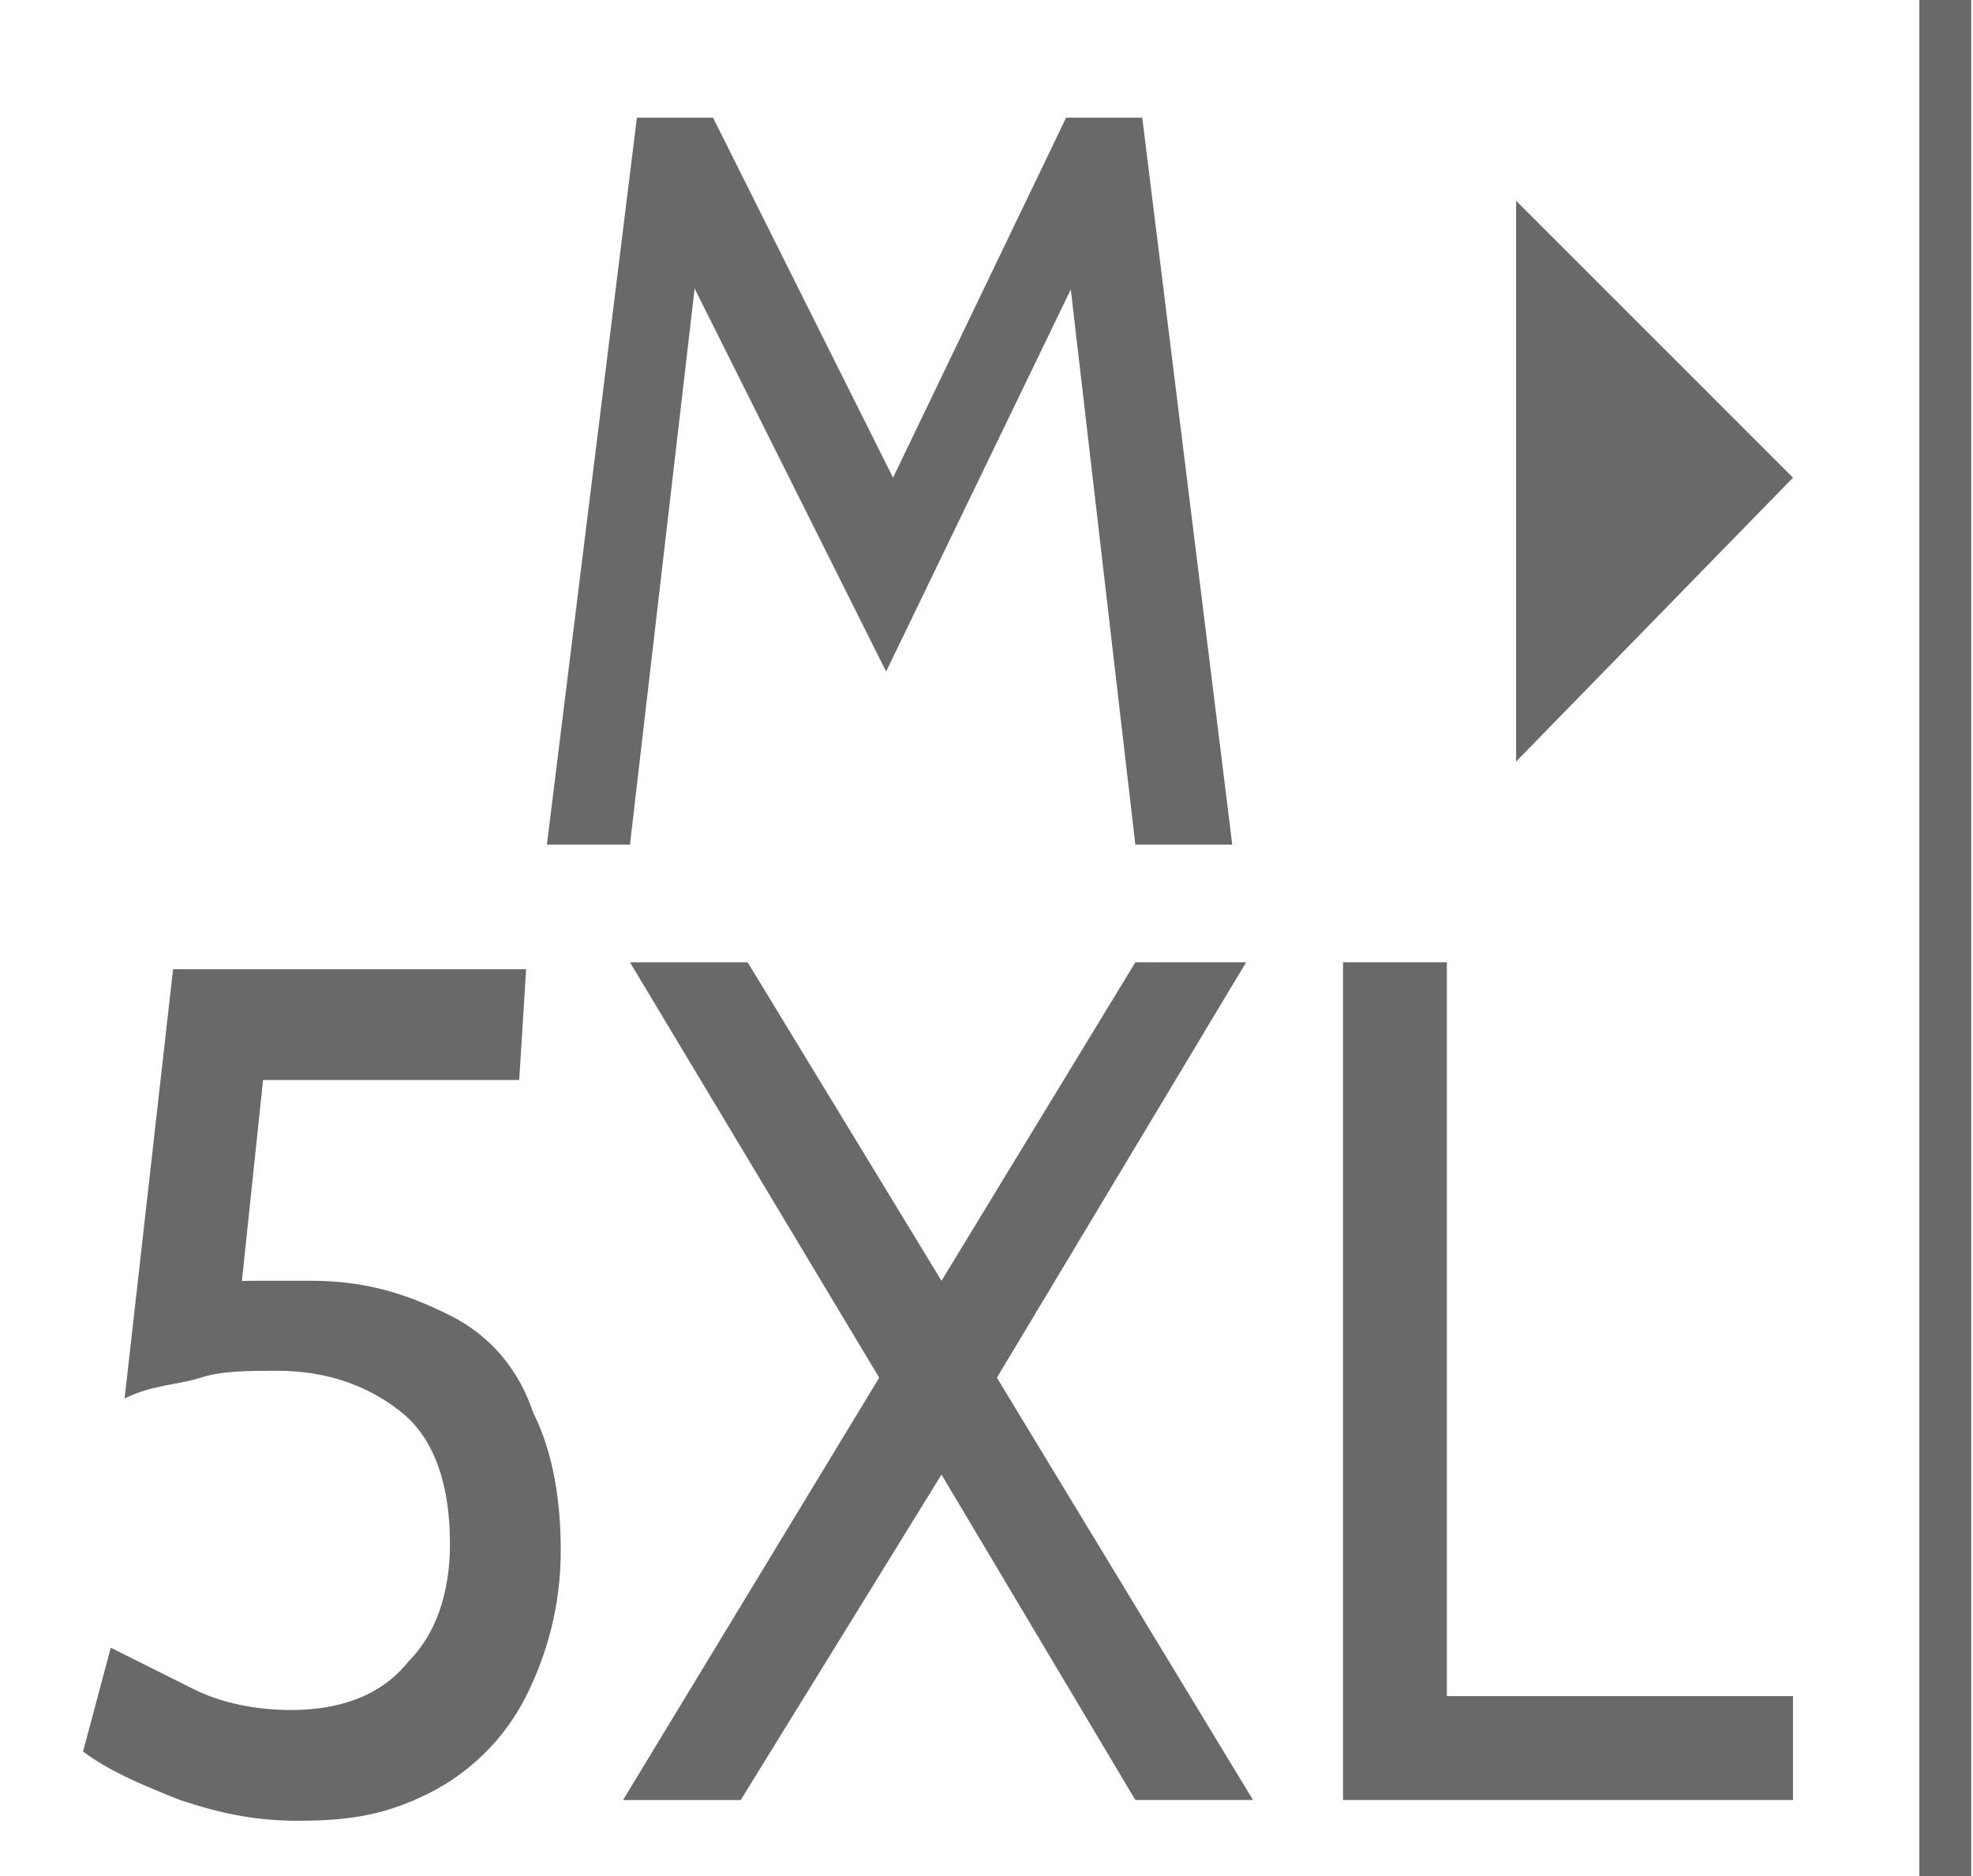
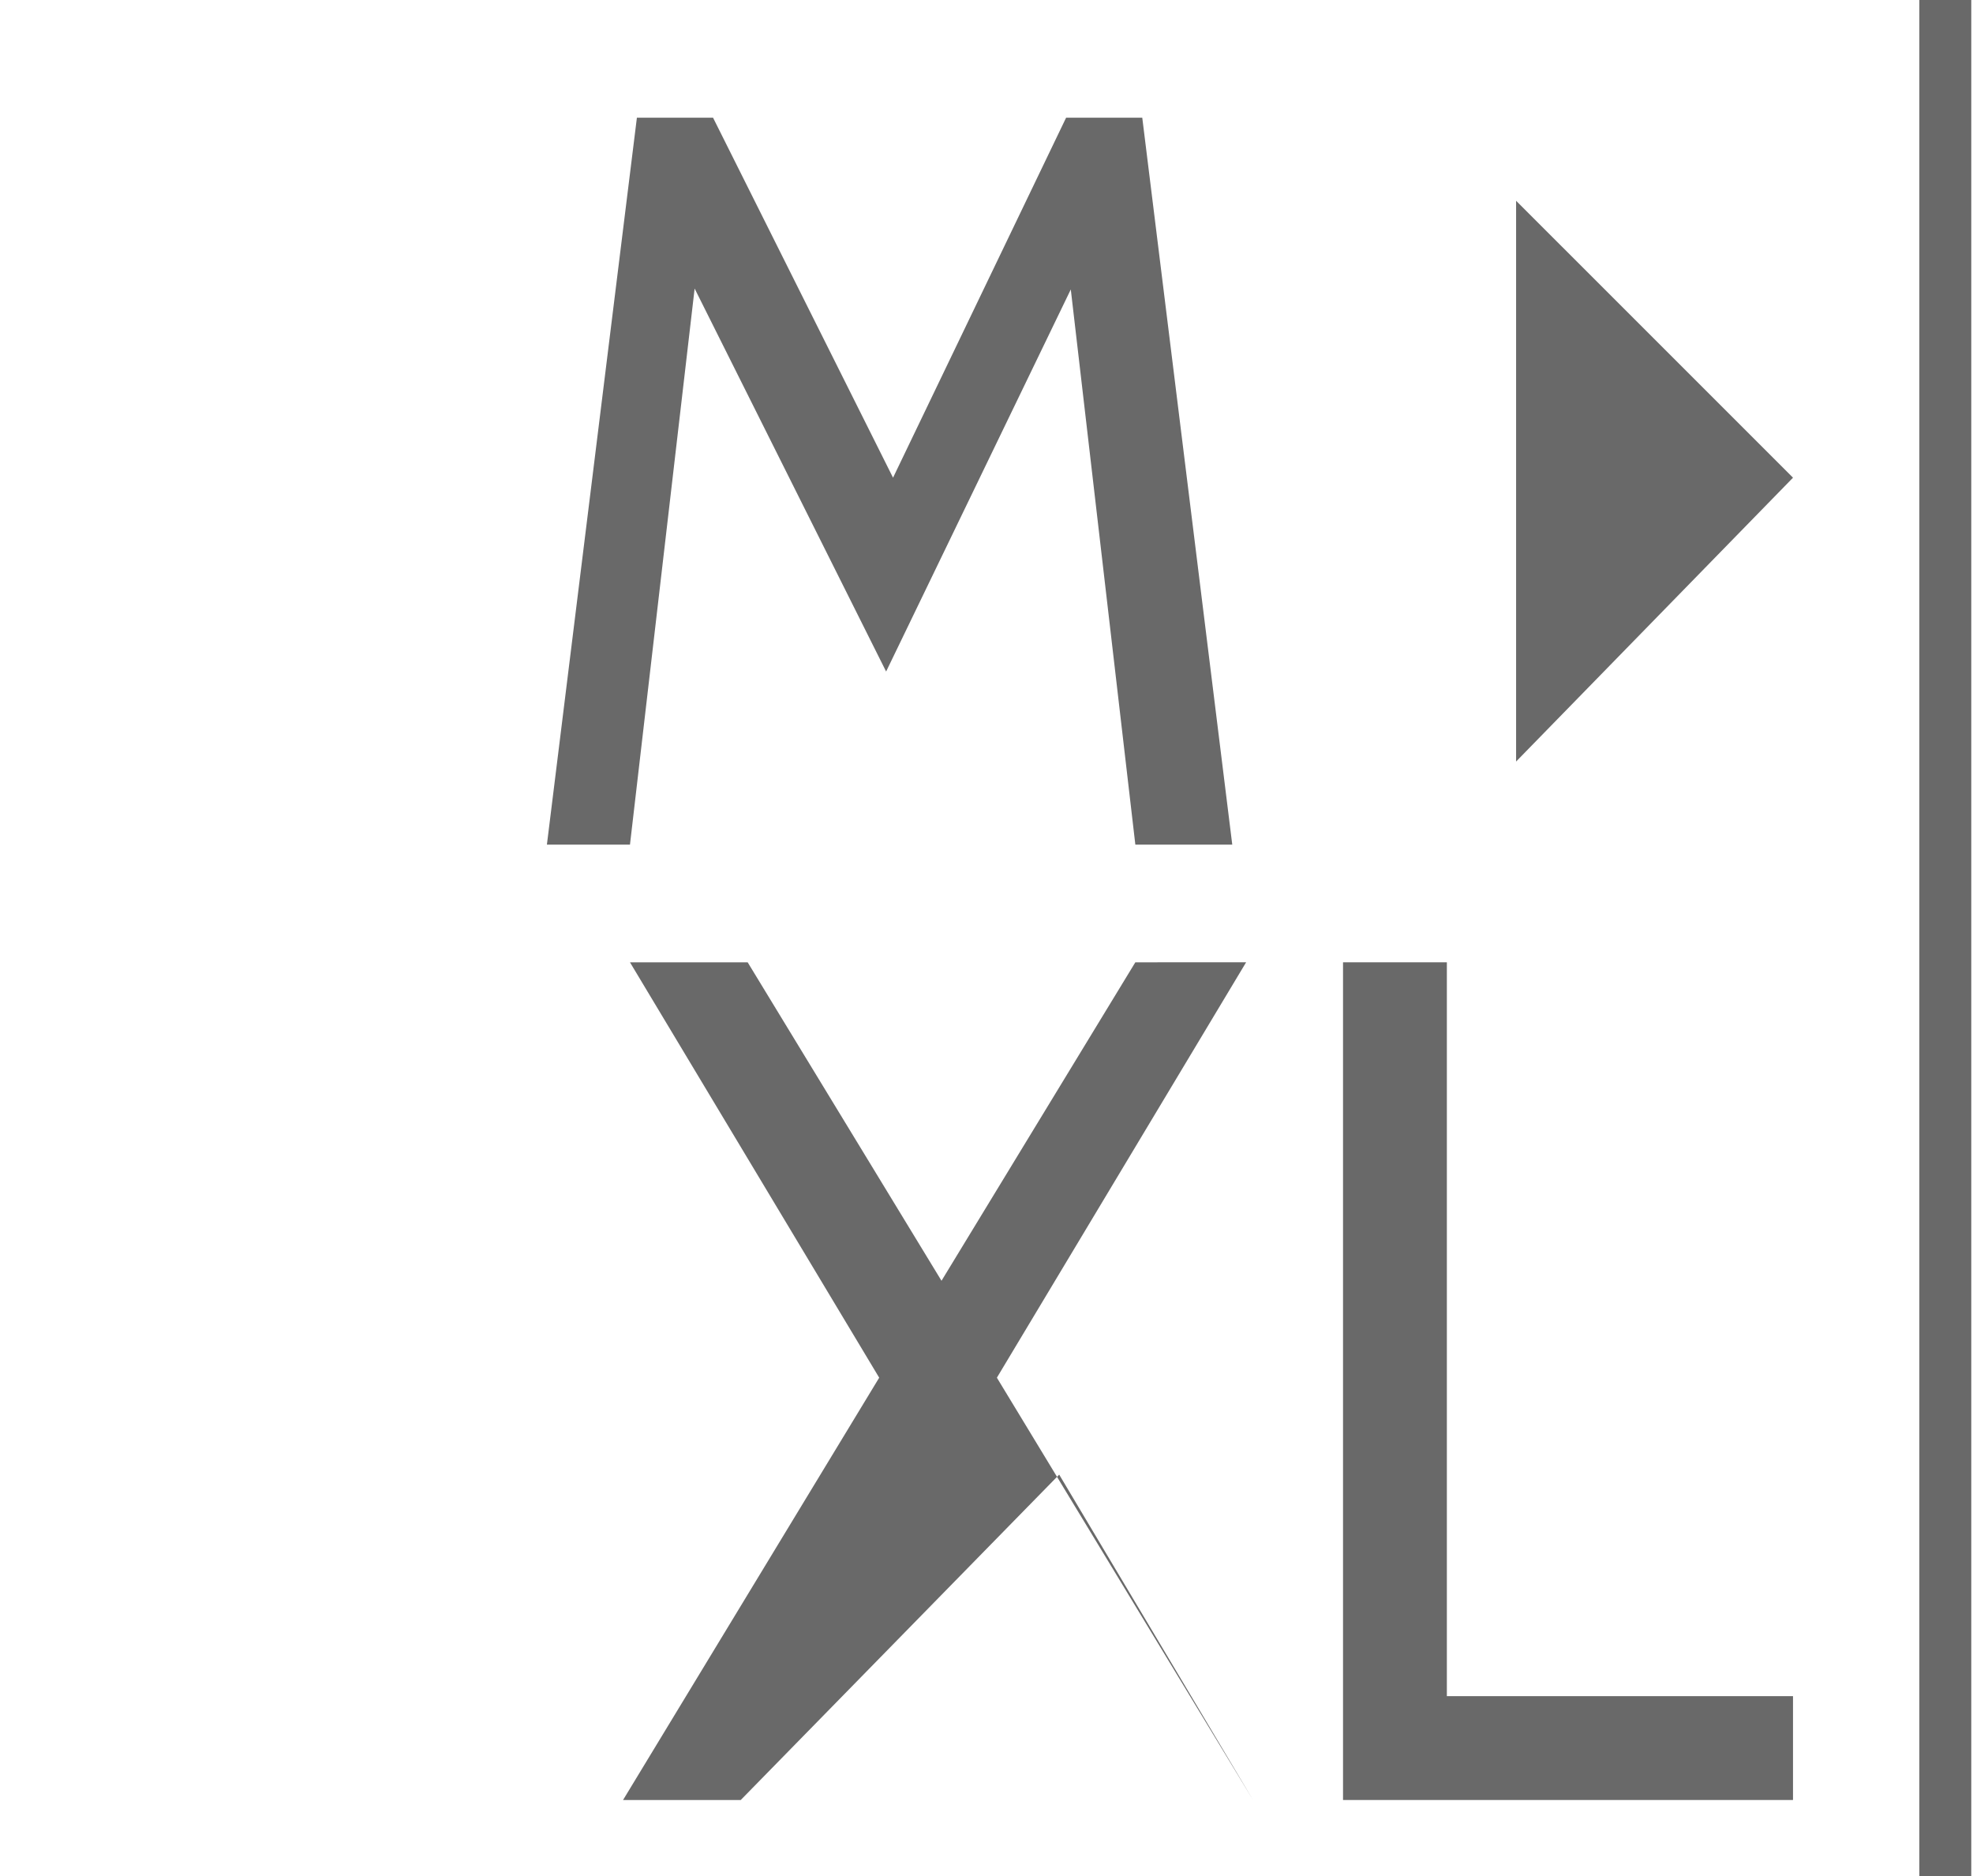
<svg xmlns="http://www.w3.org/2000/svg" version="1.1" id="Calque_1" x="0px" y="0px" viewBox="0 0 28.5 27.1" style="enable-background:new 0 0 28.5 27.1;" xml:space="preserve">
  <style type="text/css">
	.st0{fill:#696969;}
	.st1{fill:none;stroke:#696969;stroke-width:0.75;stroke-miterlimit:10;}
</style>
  <g>
-     <path class="st0" d="M4.3,26.3c-0.6,0-1.1-0.1-1.7-0.3c-0.5-0.2-1-0.4-1.4-0.7l0.4-1.5c0.4,0.2,0.8,0.4,1.2,0.6   c0.4,0.2,0.9,0.3,1.4,0.3c0.7,0,1.3-0.2,1.7-0.7c0.4-0.4,0.6-1,0.6-1.7c0-0.8-0.2-1.5-0.7-1.9c-0.5-0.4-1.1-0.6-1.8-0.6   c-0.4,0-0.8,0-1.1,0.1c-0.3,0.1-0.7,0.1-1.1,0.3l0.7-6.2h5.1l-0.1,1.6H3.8l-0.4,3.8L3,18.6c0.2-0.1,0.5-0.1,0.7-0.1   c0.3,0,0.5,0,0.8,0c0.8,0,1.4,0.2,2,0.5s1,0.8,1.2,1.4c0.3,0.6,0.4,1.3,0.4,2c0,0.8-0.2,1.5-0.5,2.1c-0.3,0.6-0.8,1.1-1.4,1.4   S5.1,26.3,4.3,26.3z" />
-     <path class="st0" d="M9,26l3.7-6.1l-3.6-6h1.7l2.8,4.6l2.8-4.6H18l-3.6,6l3.7,6.1h-1.7l-2.8-4.7L10.7,26H9z" />
+     <path class="st0" d="M9,26l3.7-6.1l-3.6-6h1.7l2.8,4.6l2.8-4.6H18l-3.6,6l3.7,6.1l-2.8-4.7L10.7,26H9z" />
    <path class="st0" d="M19.4,26V13.9h1.5v10.6h5V26H19.4z" />
  </g>
  <g>
    <path class="st0" d="M7.9,12.2L9.2,1.7h1.1l2.6,5.2l2.5-5.2h1.1l1.3,10.5h-1.4l-1-8.6l0.3,0.1l-2.9,6l-3-6l0.3-0.1l-1,8.6H7.9z" />
  </g>
  <polyline class="st0" points="21.9,2.9 25.9,6.9 21.9,11 " />
  <line class="st1" x1="28.1" y1="0" x2="28.1" y2="27.1" />
  <path class="st1" d="M30.8,18.2" />
</svg>